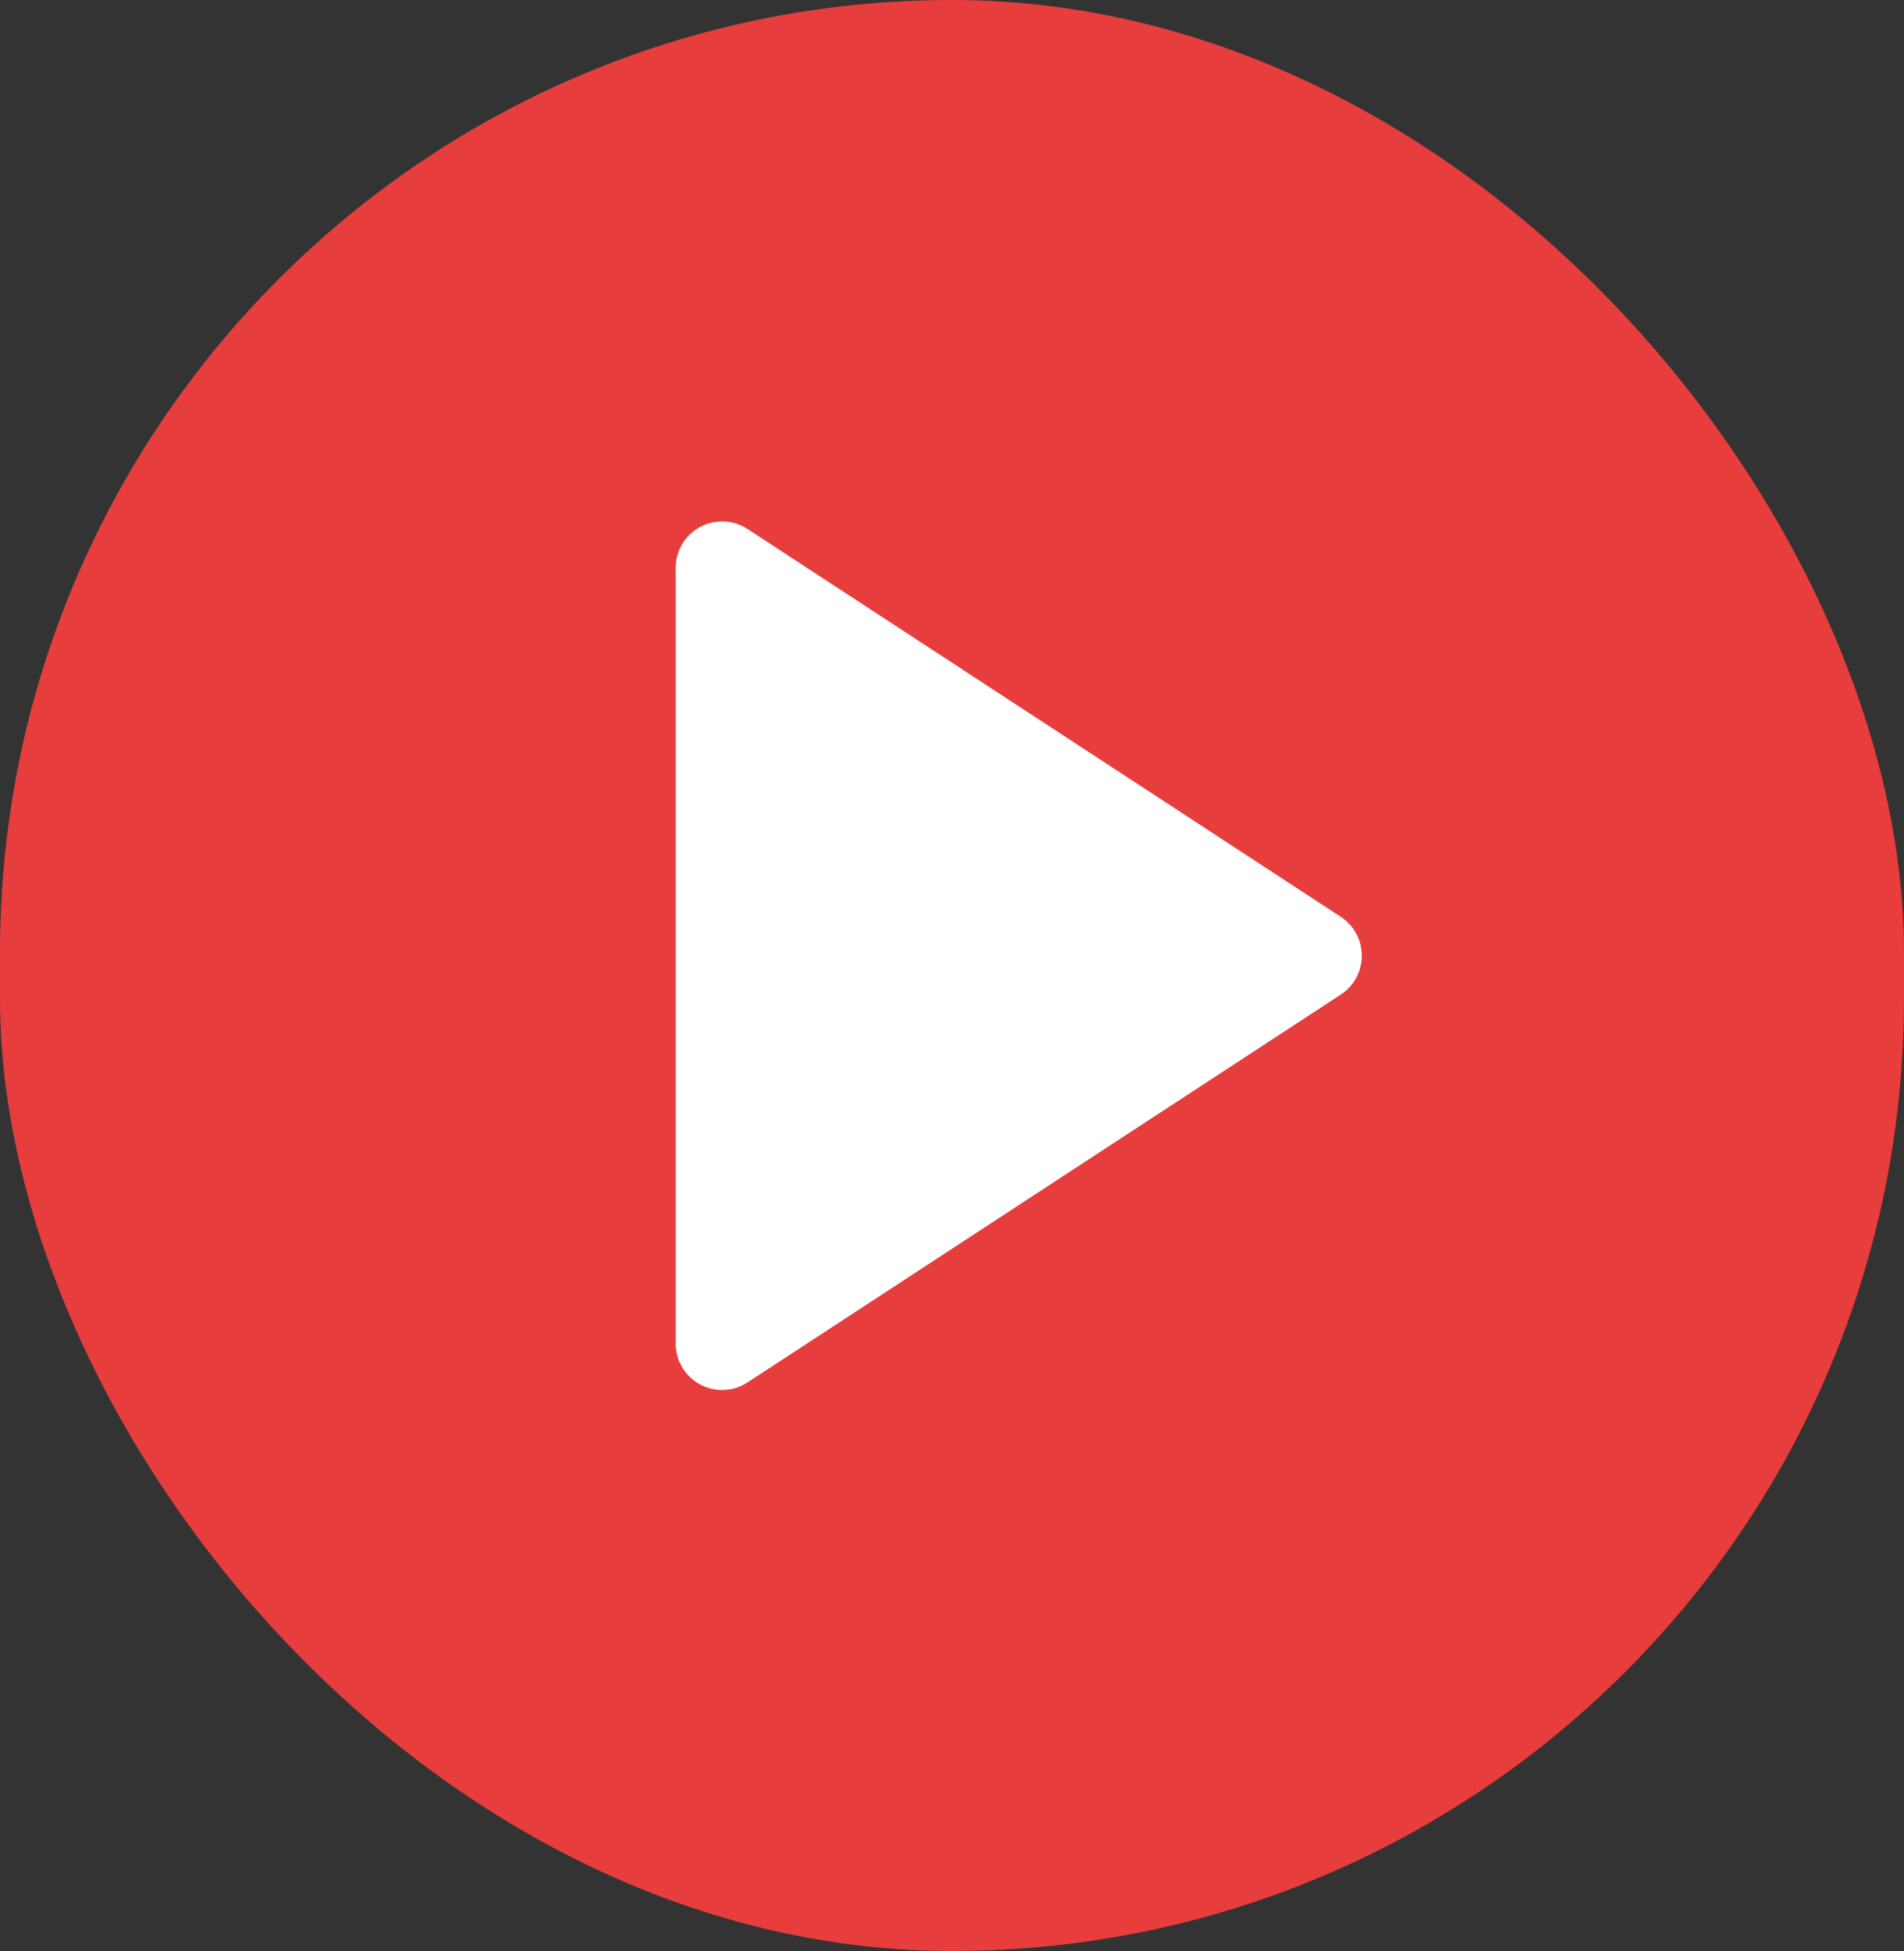
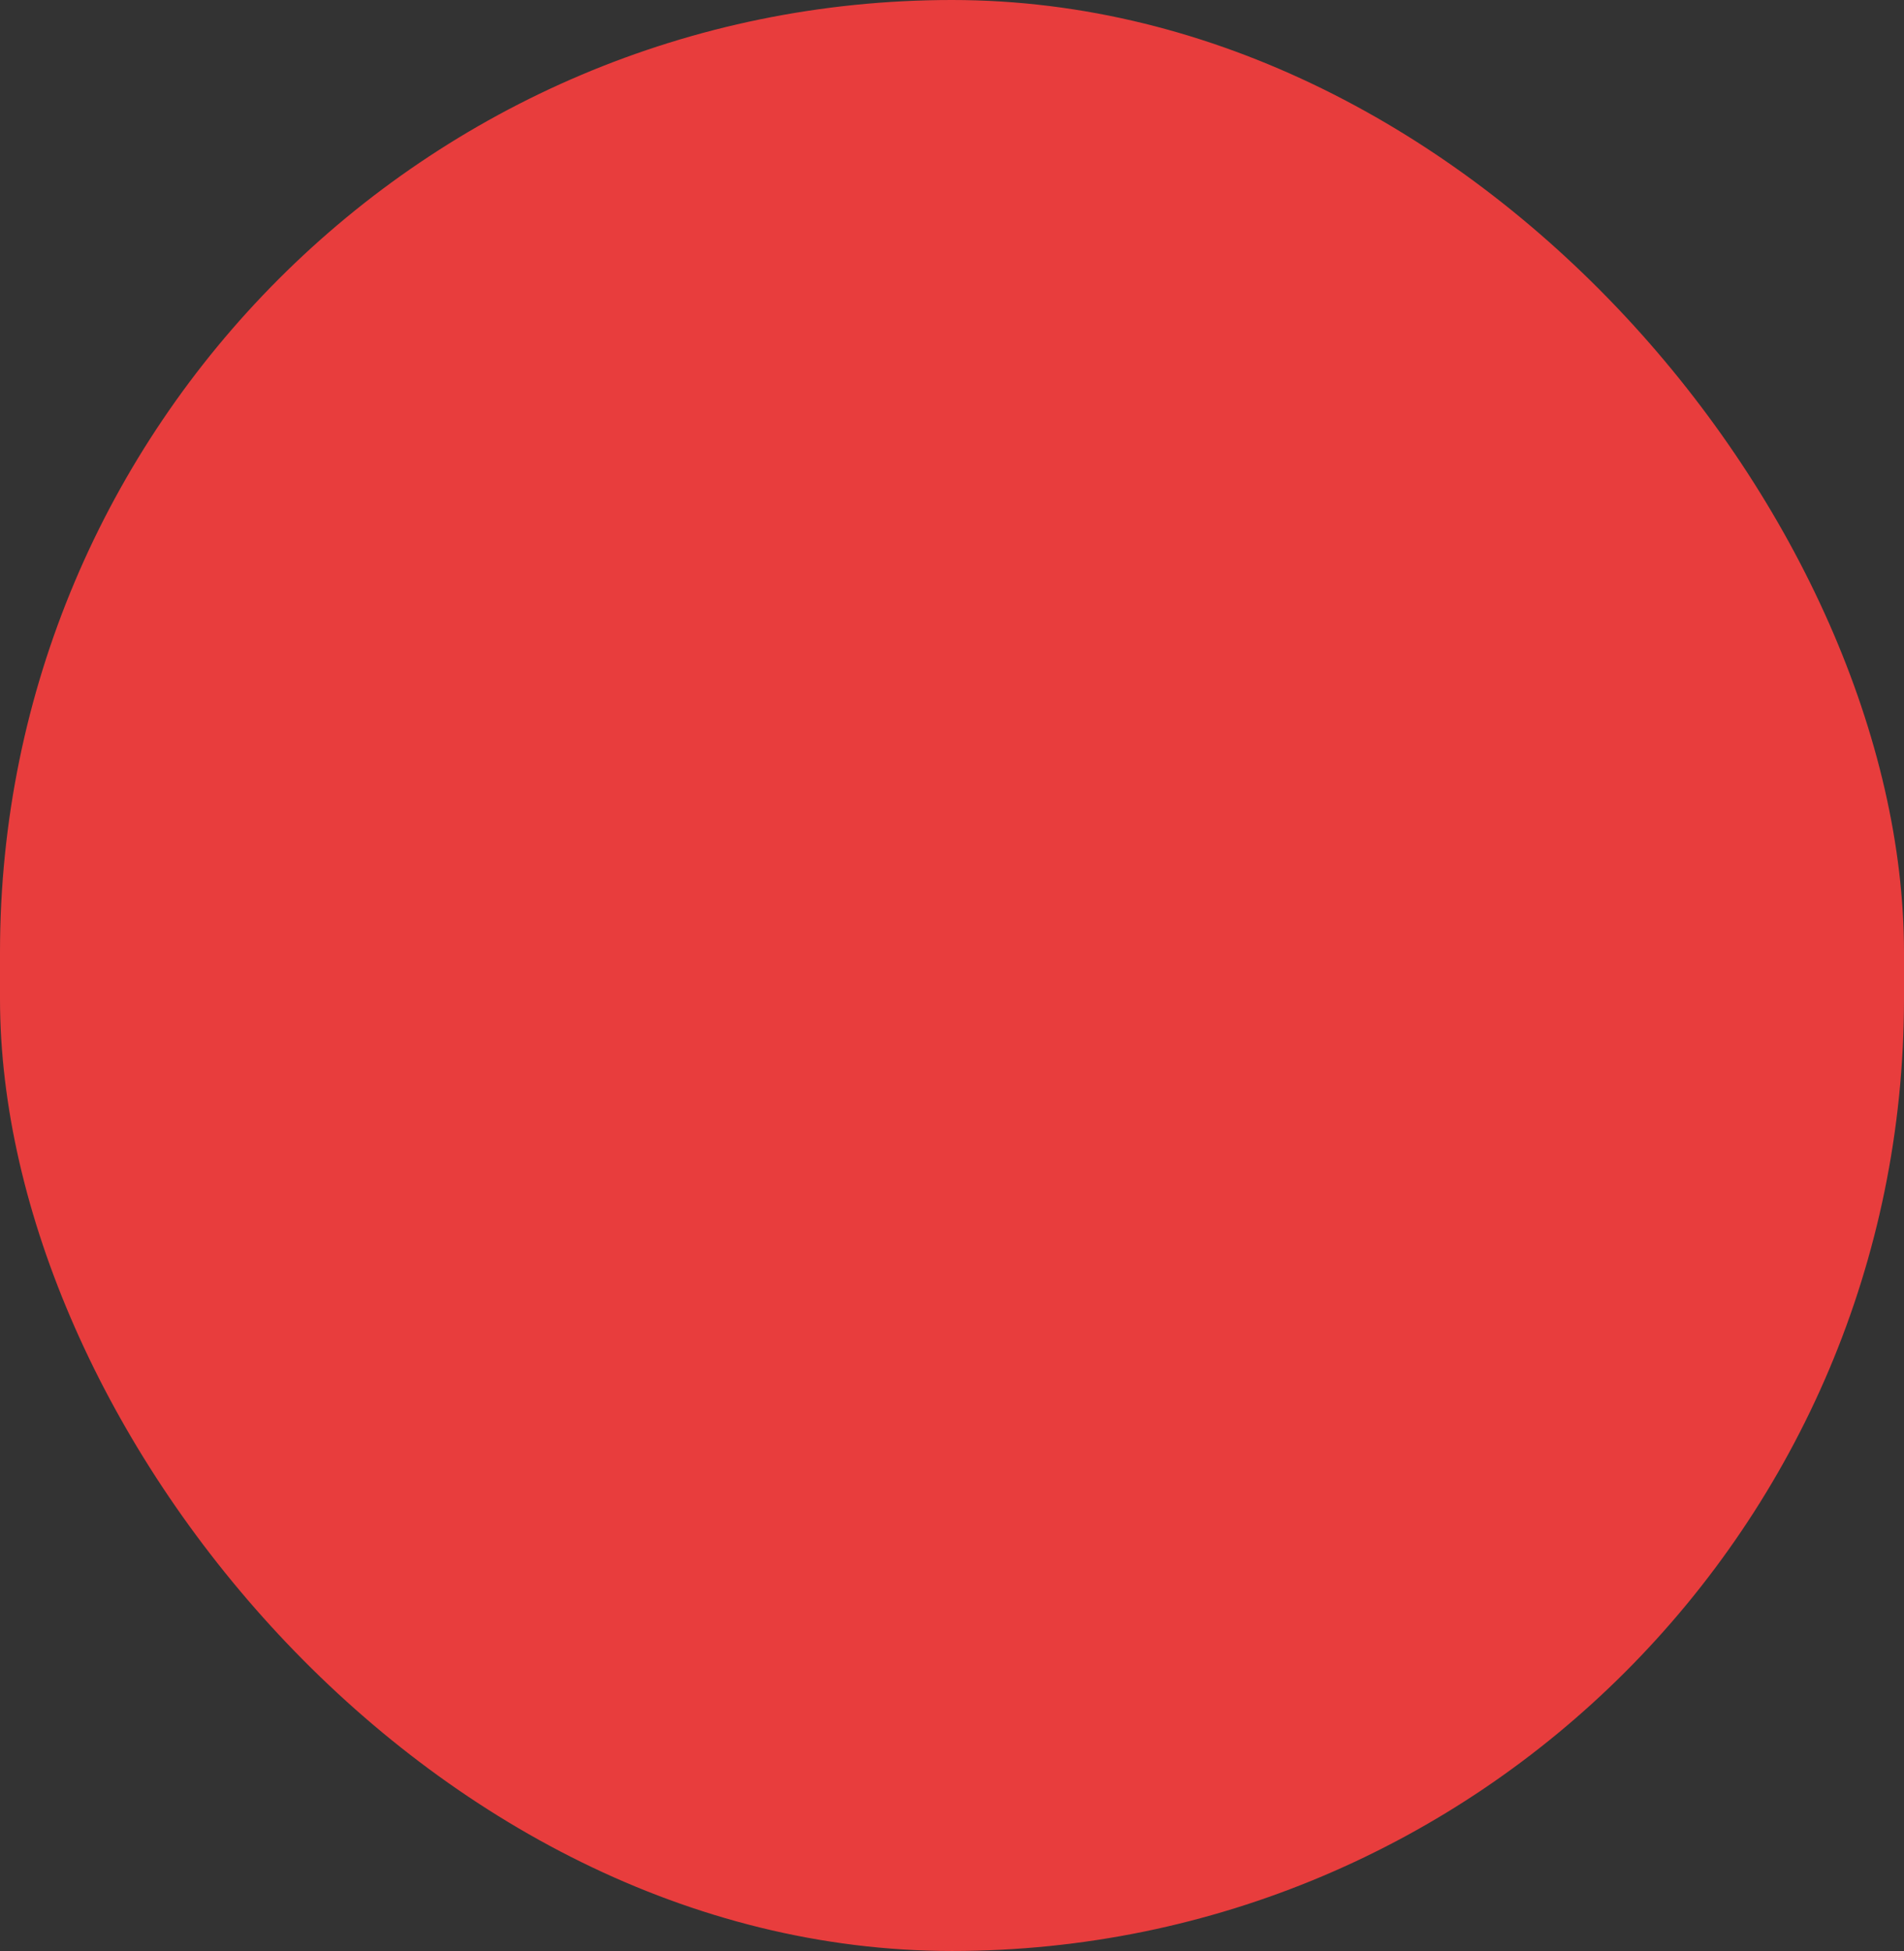
<svg xmlns="http://www.w3.org/2000/svg" width="41" height="42">
  <rect width="100%" height="100%" fill="#333333" stroke="none" />
  <g data-name="グループ 1705" transform="translate(-107 -7302)">
    <rect data-name="長方形 3183" width="41" height="42" rx="20.5" transform="translate(107 7302)" fill="#e83d3d" />
-     <path data-name="多角形 7" d="M135.872 7321.737a1 1 0 010 1.674l-12.775 8.349a1 1 0 01-1.547-.837v-16.698a1 1 0 011.547-.837z" fill="#fff" />
  </g>
</svg>